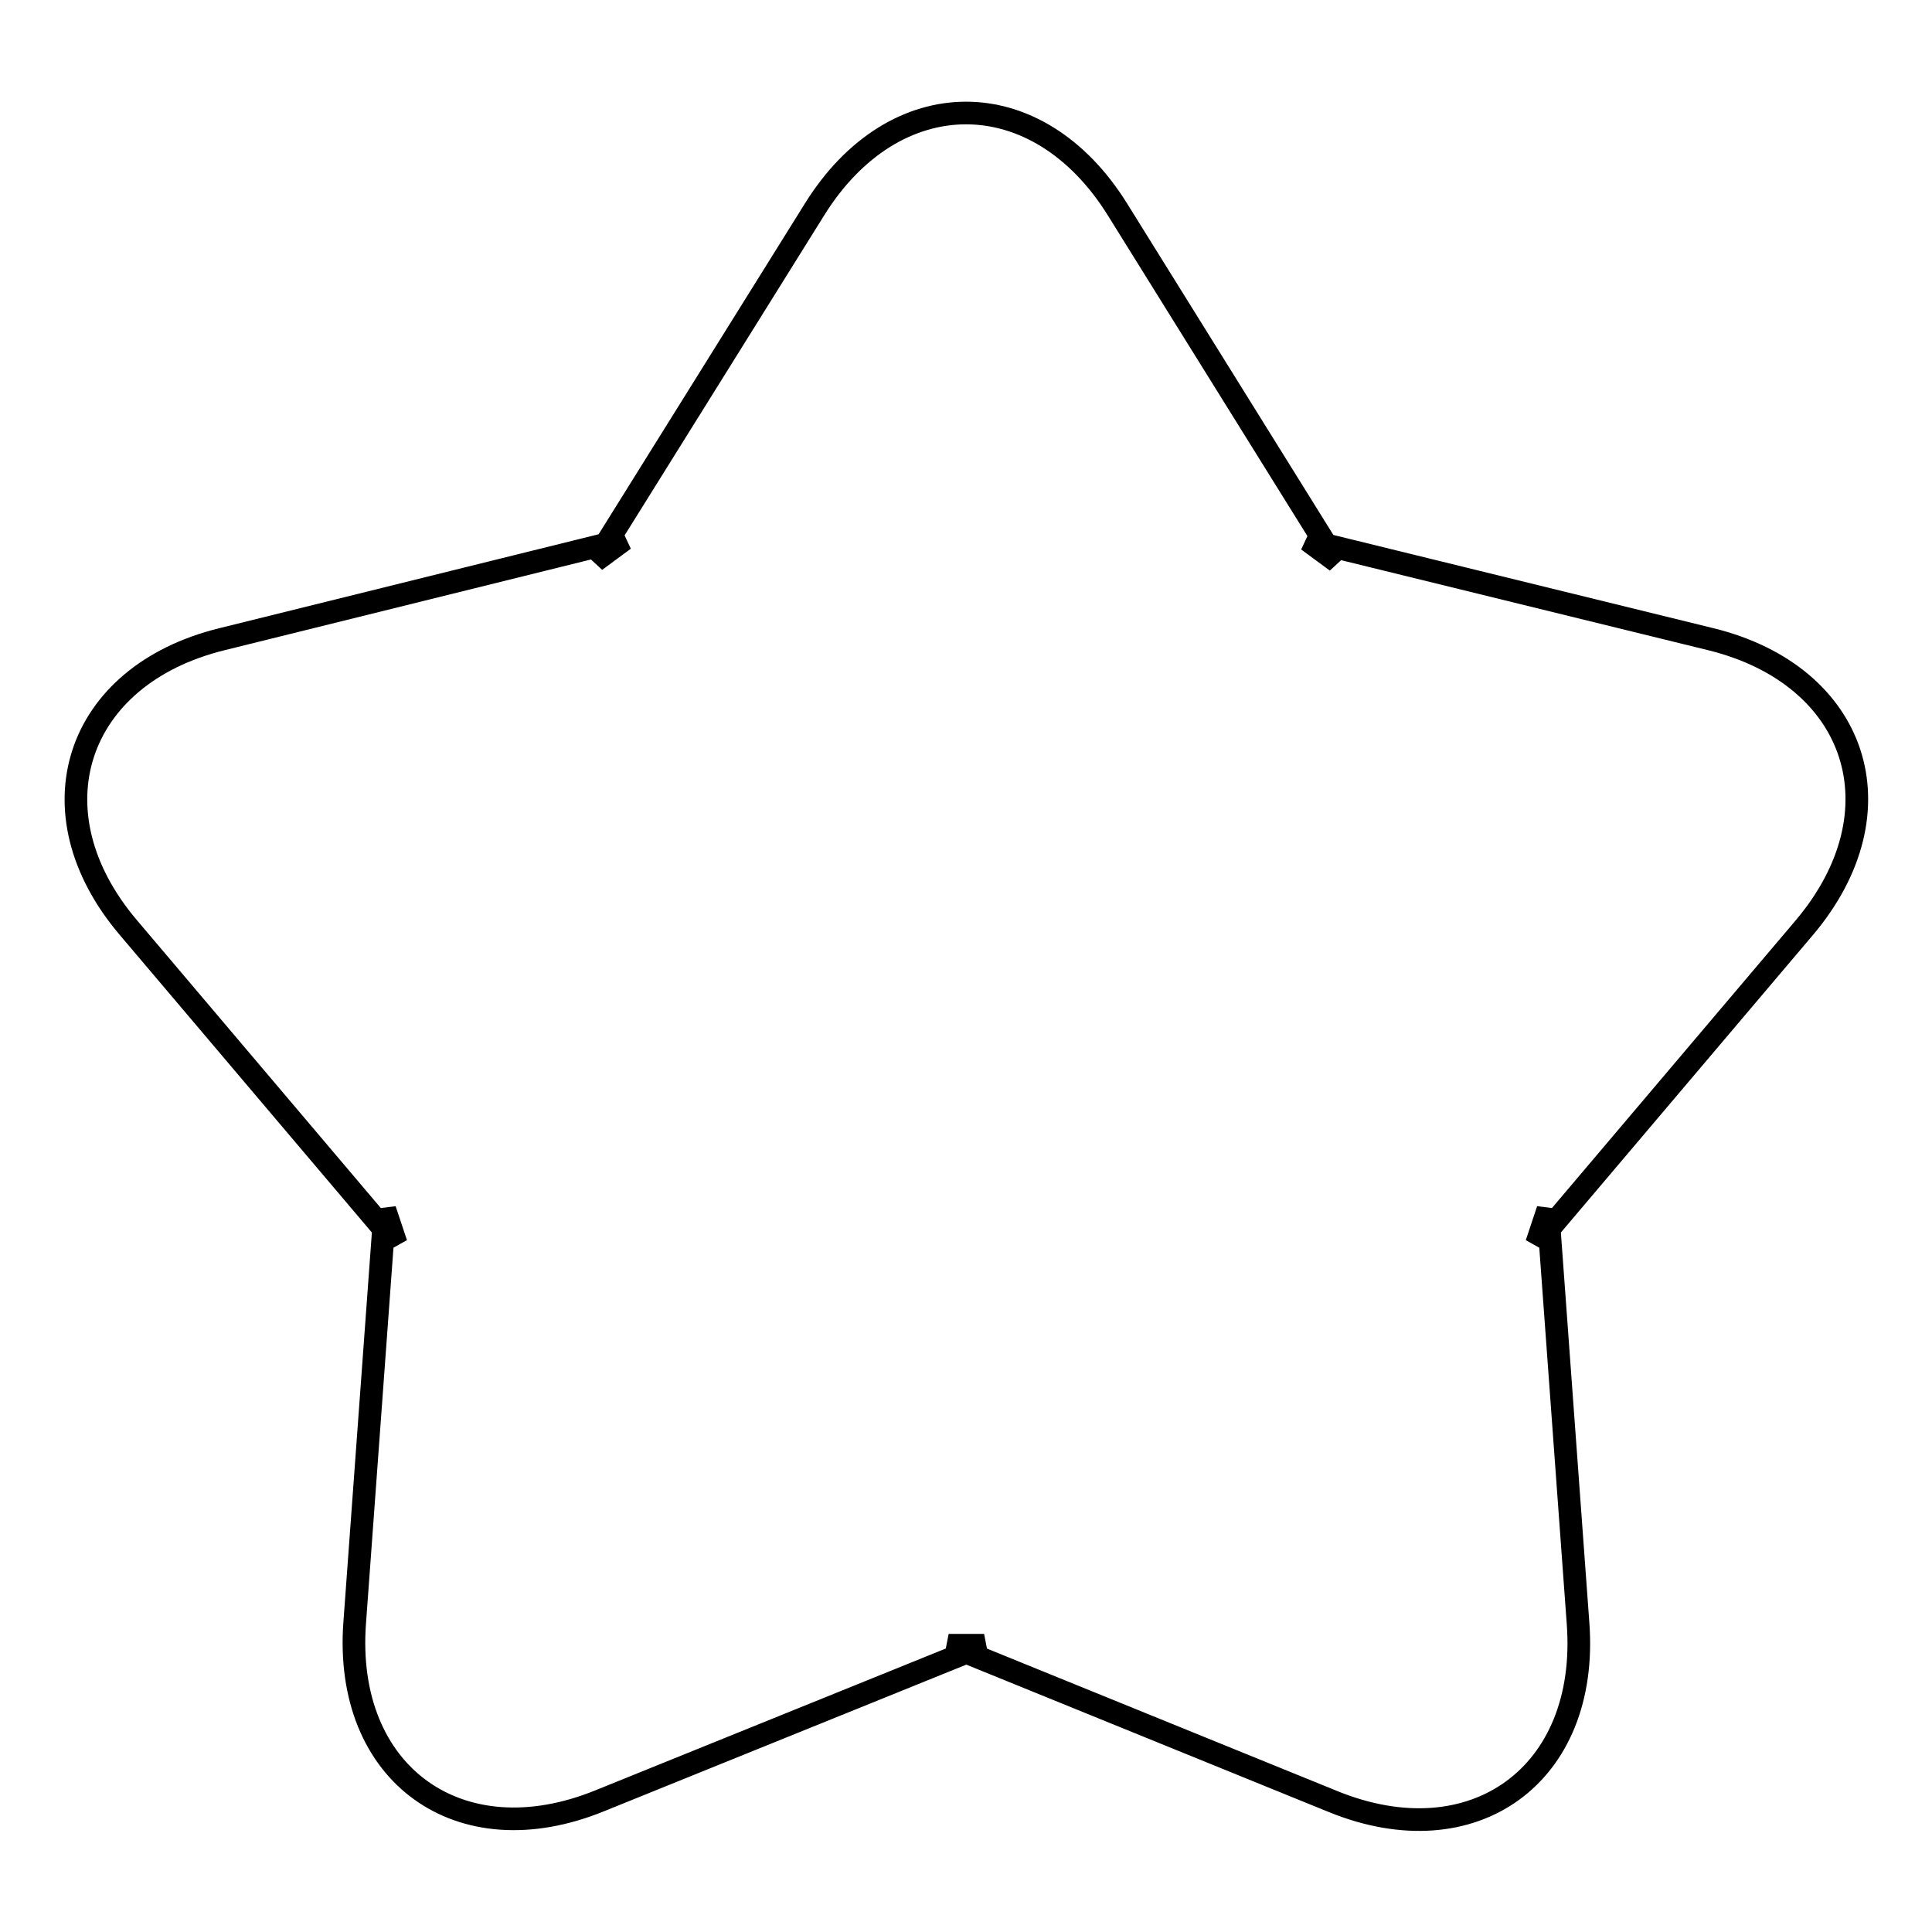
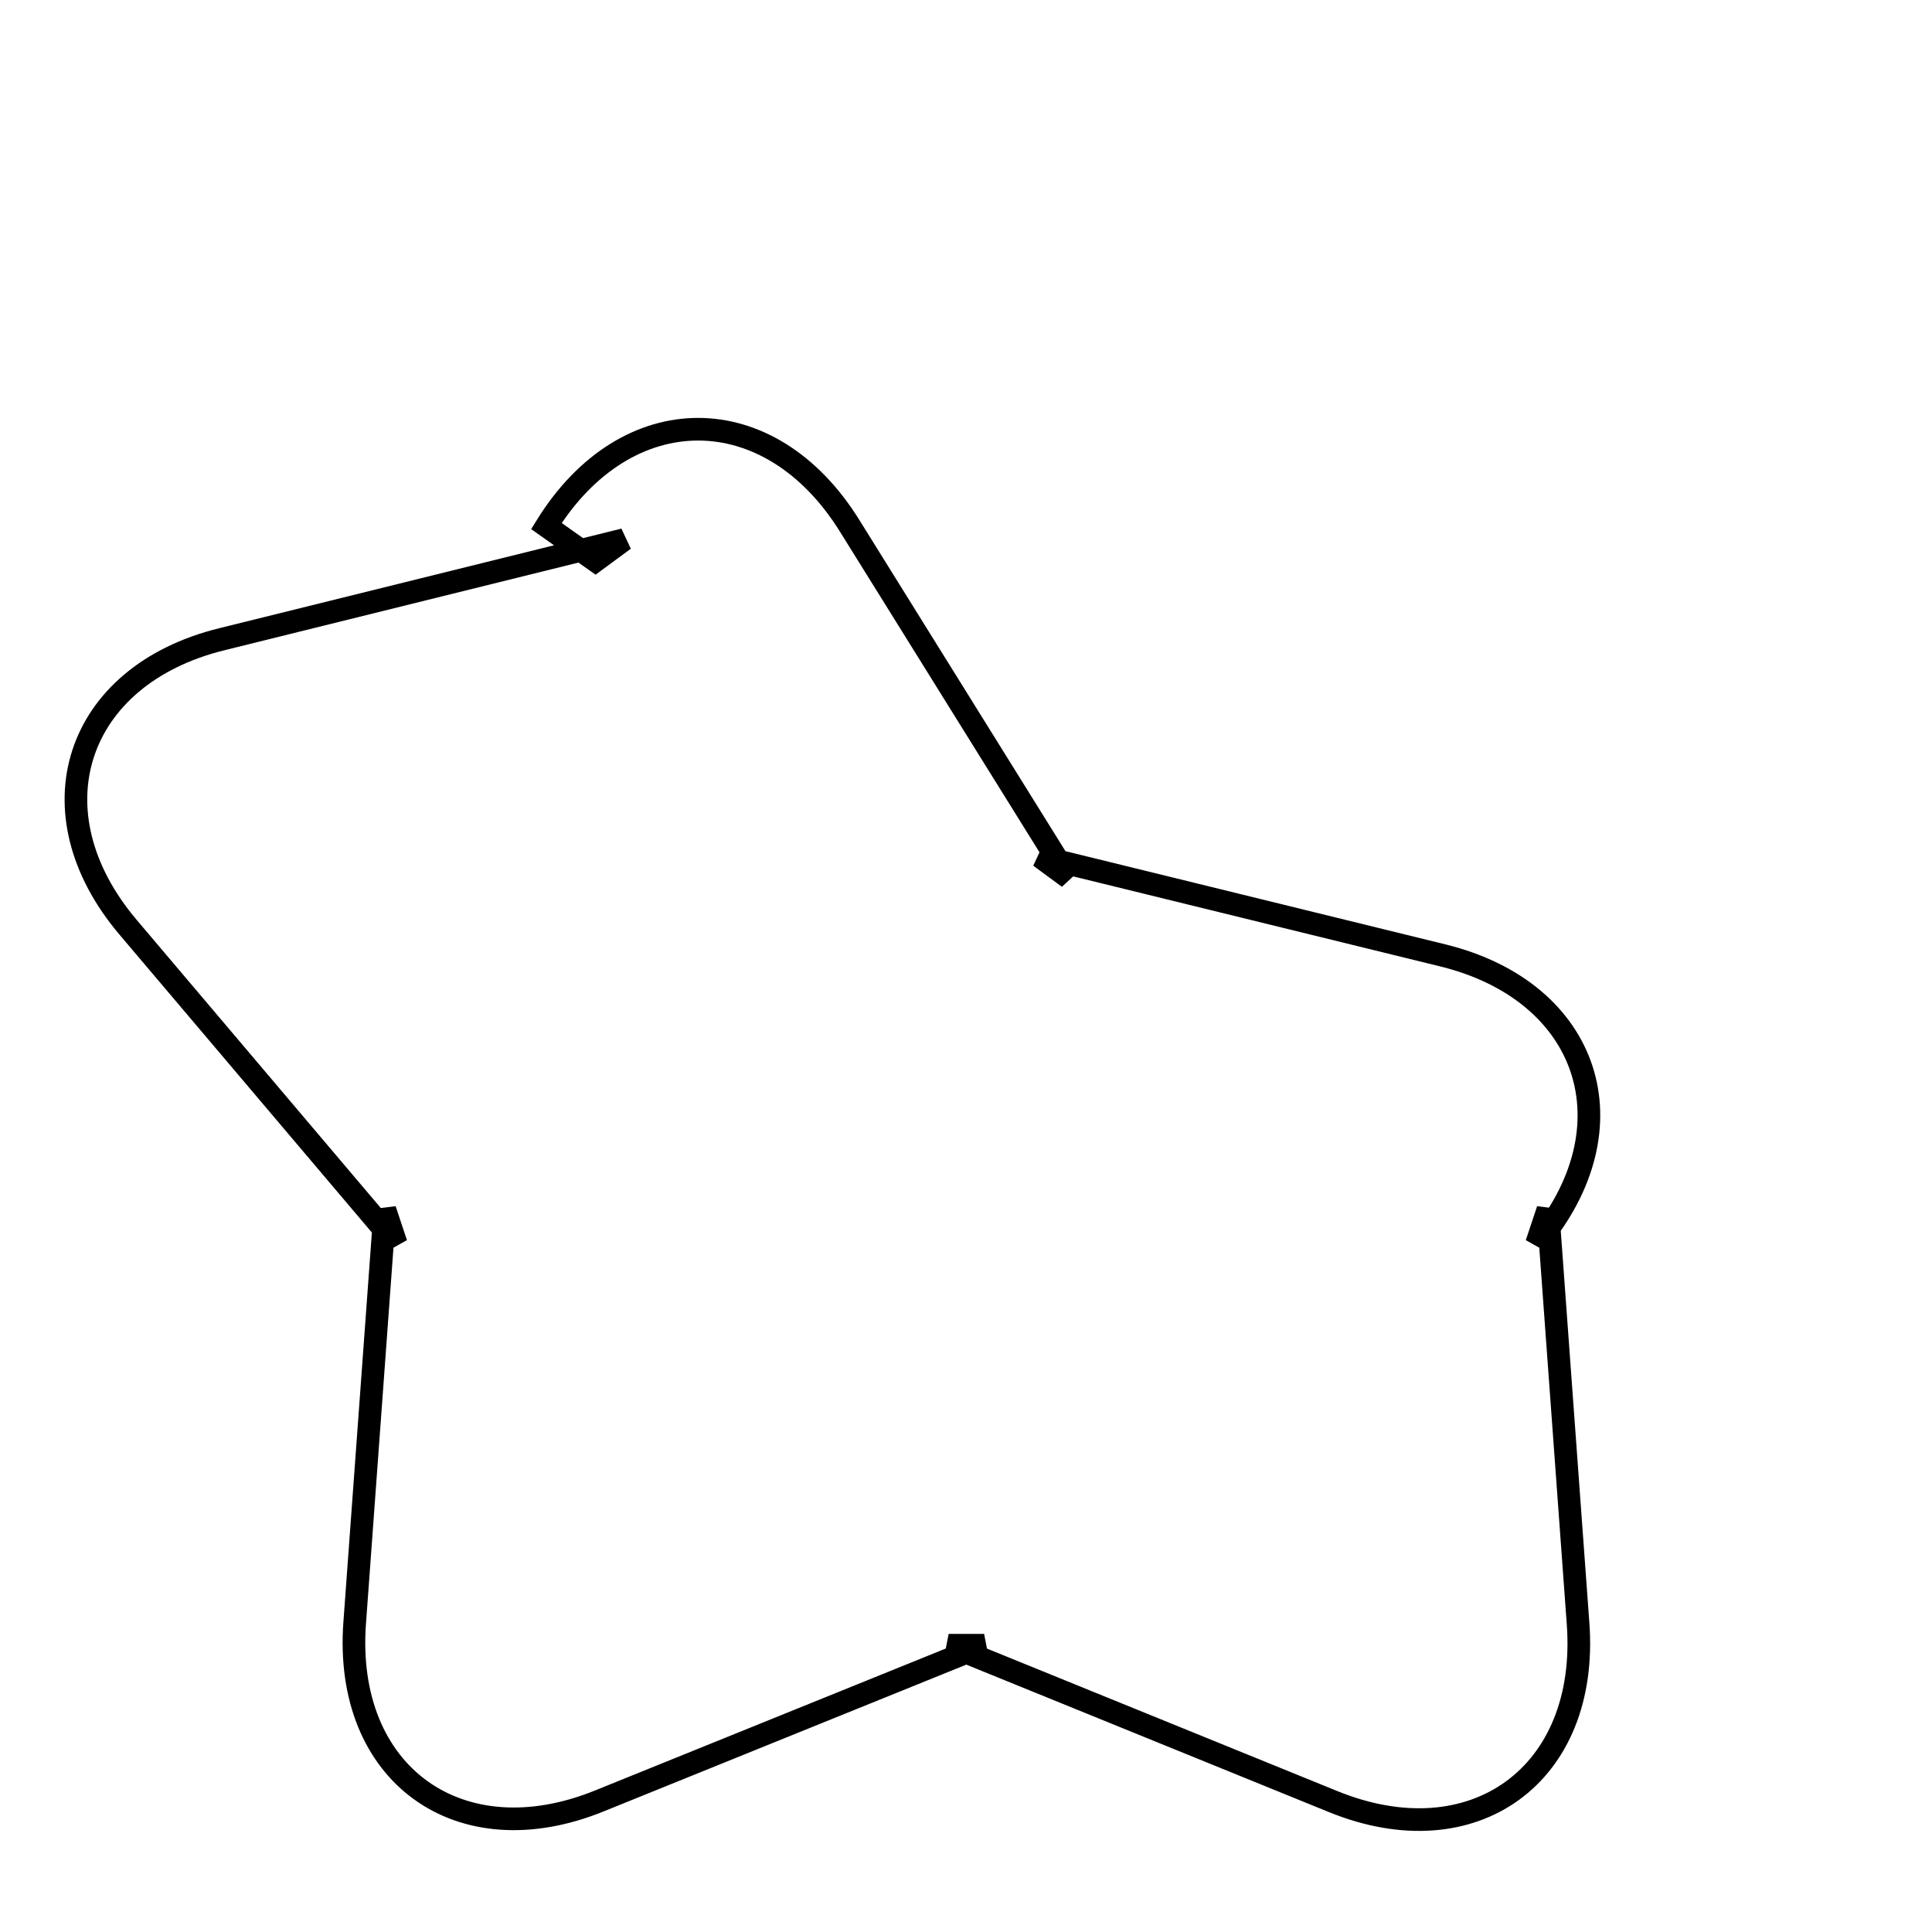
<svg xmlns="http://www.w3.org/2000/svg" version="1.1" x="0px" y="0px" viewBox="0 0 256 256" enable-background="new 0 0 256 256" xml:space="preserve">
  <g>
    <g>
-       <path stroke-width="3" fill-opacity="0" stroke="#000000" d="M130.4,218h-4.7l50.9,20.7c18.6,7.6,34-3.5,32.5-23.6l-4-54.8l-1.5,4.5l35.5-41.9c13-15.4,7.1-33.4-12.4-38.2l-53.4-13.1l3.8,2.8l-29-46.6c-10.6-17.1-29.6-17.1-40.2,0L78.9,74.3l3.8-2.8L29.4,84.7c-19.5,4.8-25.4,22.9-12.4,38.2l35.5,41.9l-1.5-4.5l-4,54.7c-1.5,20.1,13.9,31.2,32.5,23.6L130.4,218L130.4,218z" />
+       <path stroke-width="3" fill-opacity="0" stroke="#000000" d="M130.4,218h-4.7l50.9,20.7c18.6,7.6,34-3.5,32.5-23.6l-4-54.8l-1.5,4.5c13-15.4,7.1-33.4-12.4-38.2l-53.4-13.1l3.8,2.8l-29-46.6c-10.6-17.1-29.6-17.1-40.2,0L78.9,74.3l3.8-2.8L29.4,84.7c-19.5,4.8-25.4,22.9-12.4,38.2l35.5,41.9l-1.5-4.5l-4,54.7c-1.5,20.1,13.9,31.2,32.5,23.6L130.4,218L130.4,218z" />
    </g>
  </g>
</svg>